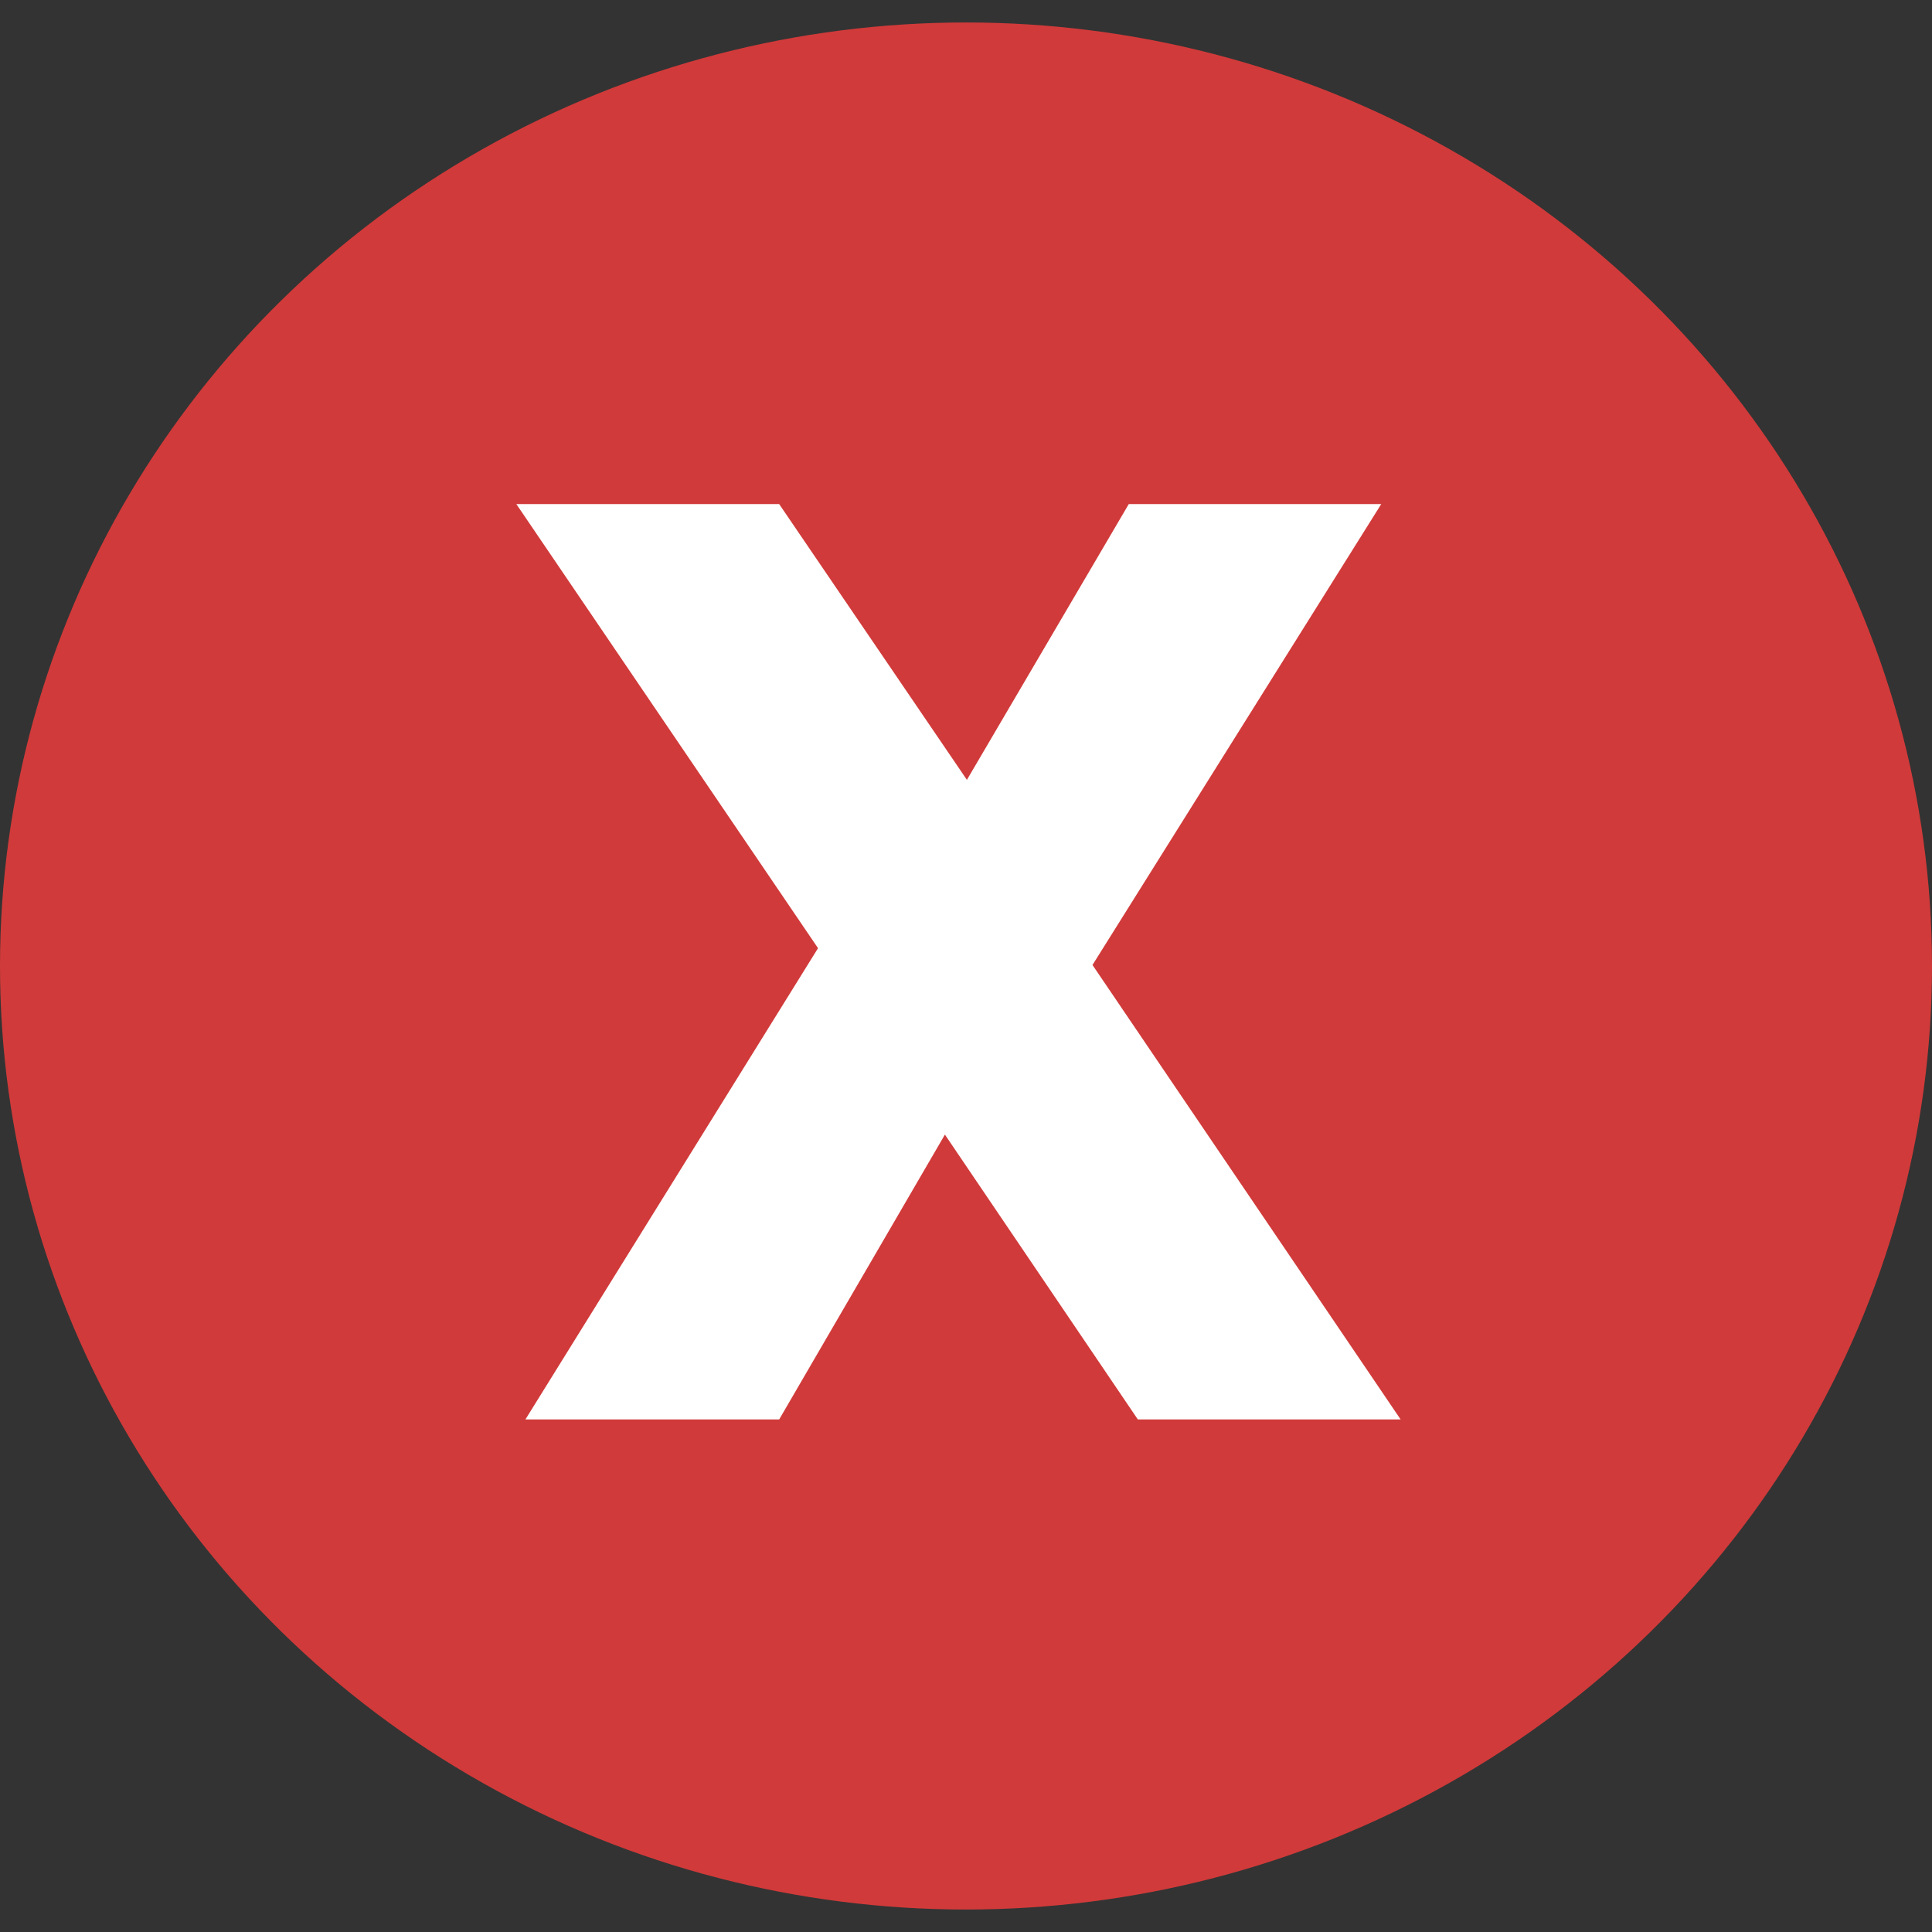
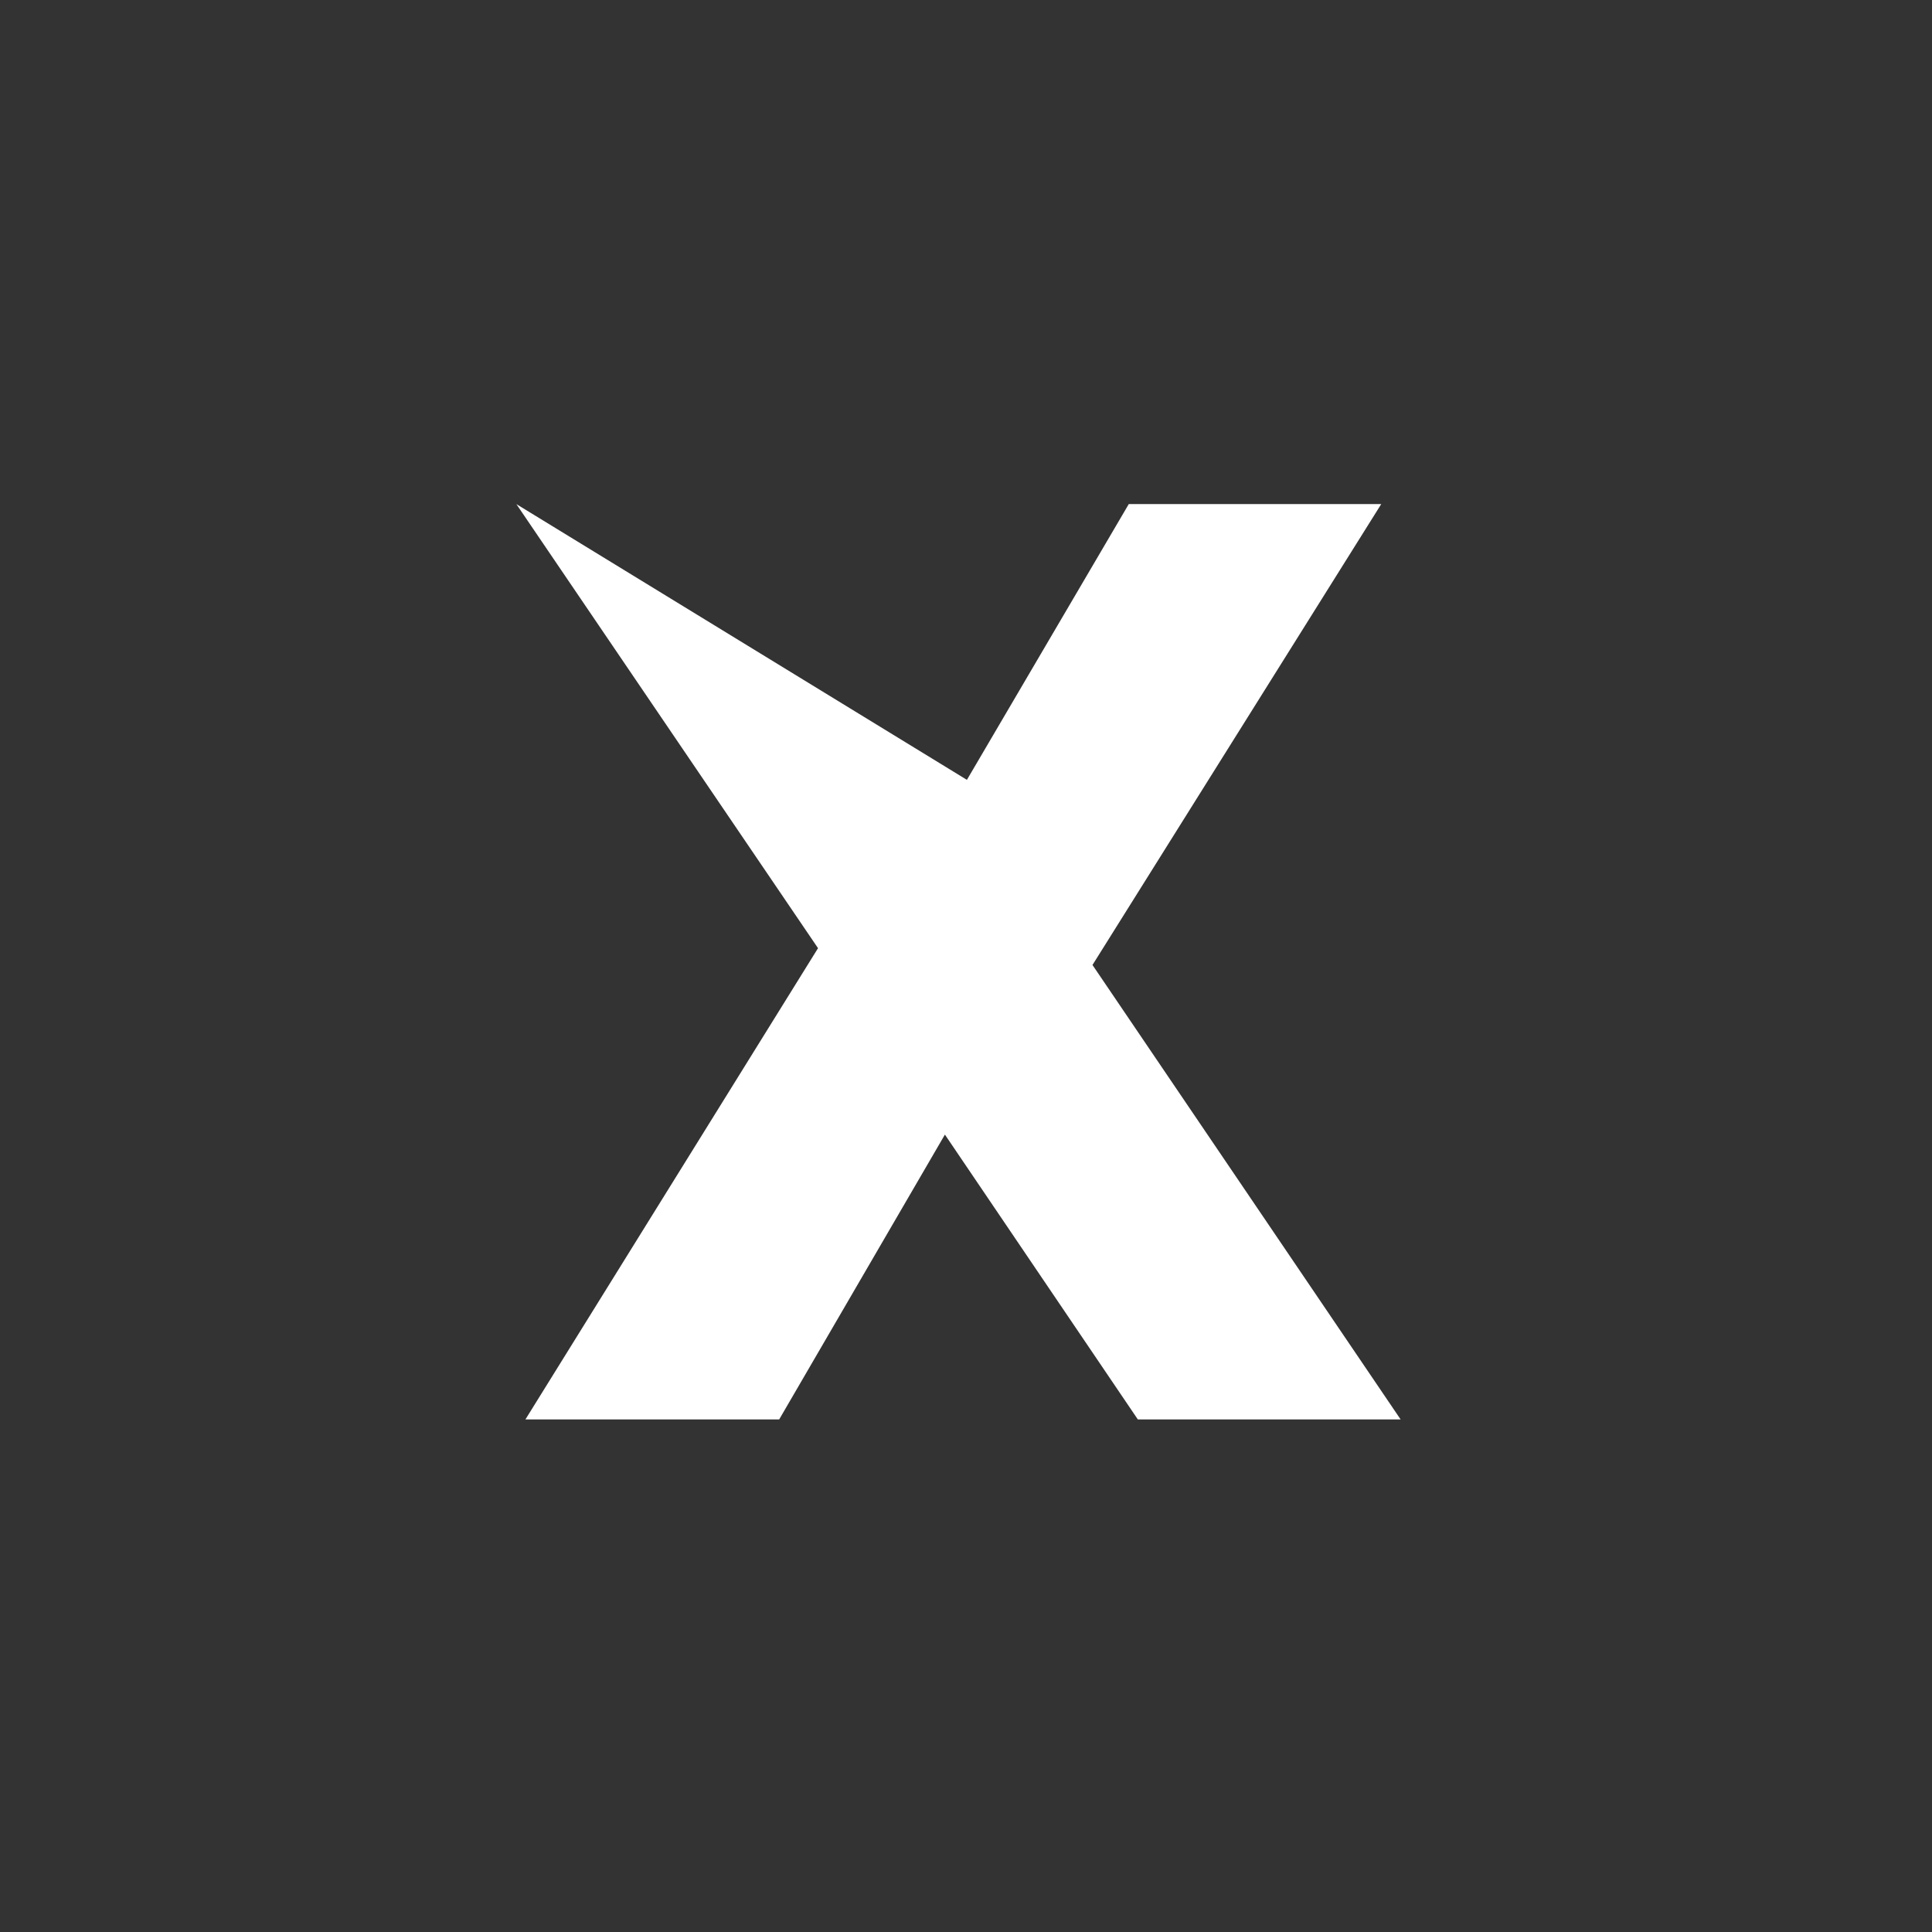
<svg xmlns="http://www.w3.org/2000/svg" width="49" height="49" viewBox="0 0 49 49" fill="none">
  <rect x="0" y="0" width="49" height="49" fill="#333333" stroke="none" />
-   <ellipse cx="24.5" cy="24.5" rx="24.5" ry="23.93" fill="#D13A3A" />
-   <path d="M28.858 36L23.965 28.776L19.762 36H13.326L20.747 24.048L13.096 12.785H19.762L24.523 19.779L28.628 12.785H35.031L27.708 24.474L35.523 36H28.858Z" fill="white" />
+   <path d="M28.858 36L23.965 28.776L19.762 36H13.326L20.747 24.048L13.096 12.785L24.523 19.779L28.628 12.785H35.031L27.708 24.474L35.523 36H28.858Z" fill="white" />
</svg>